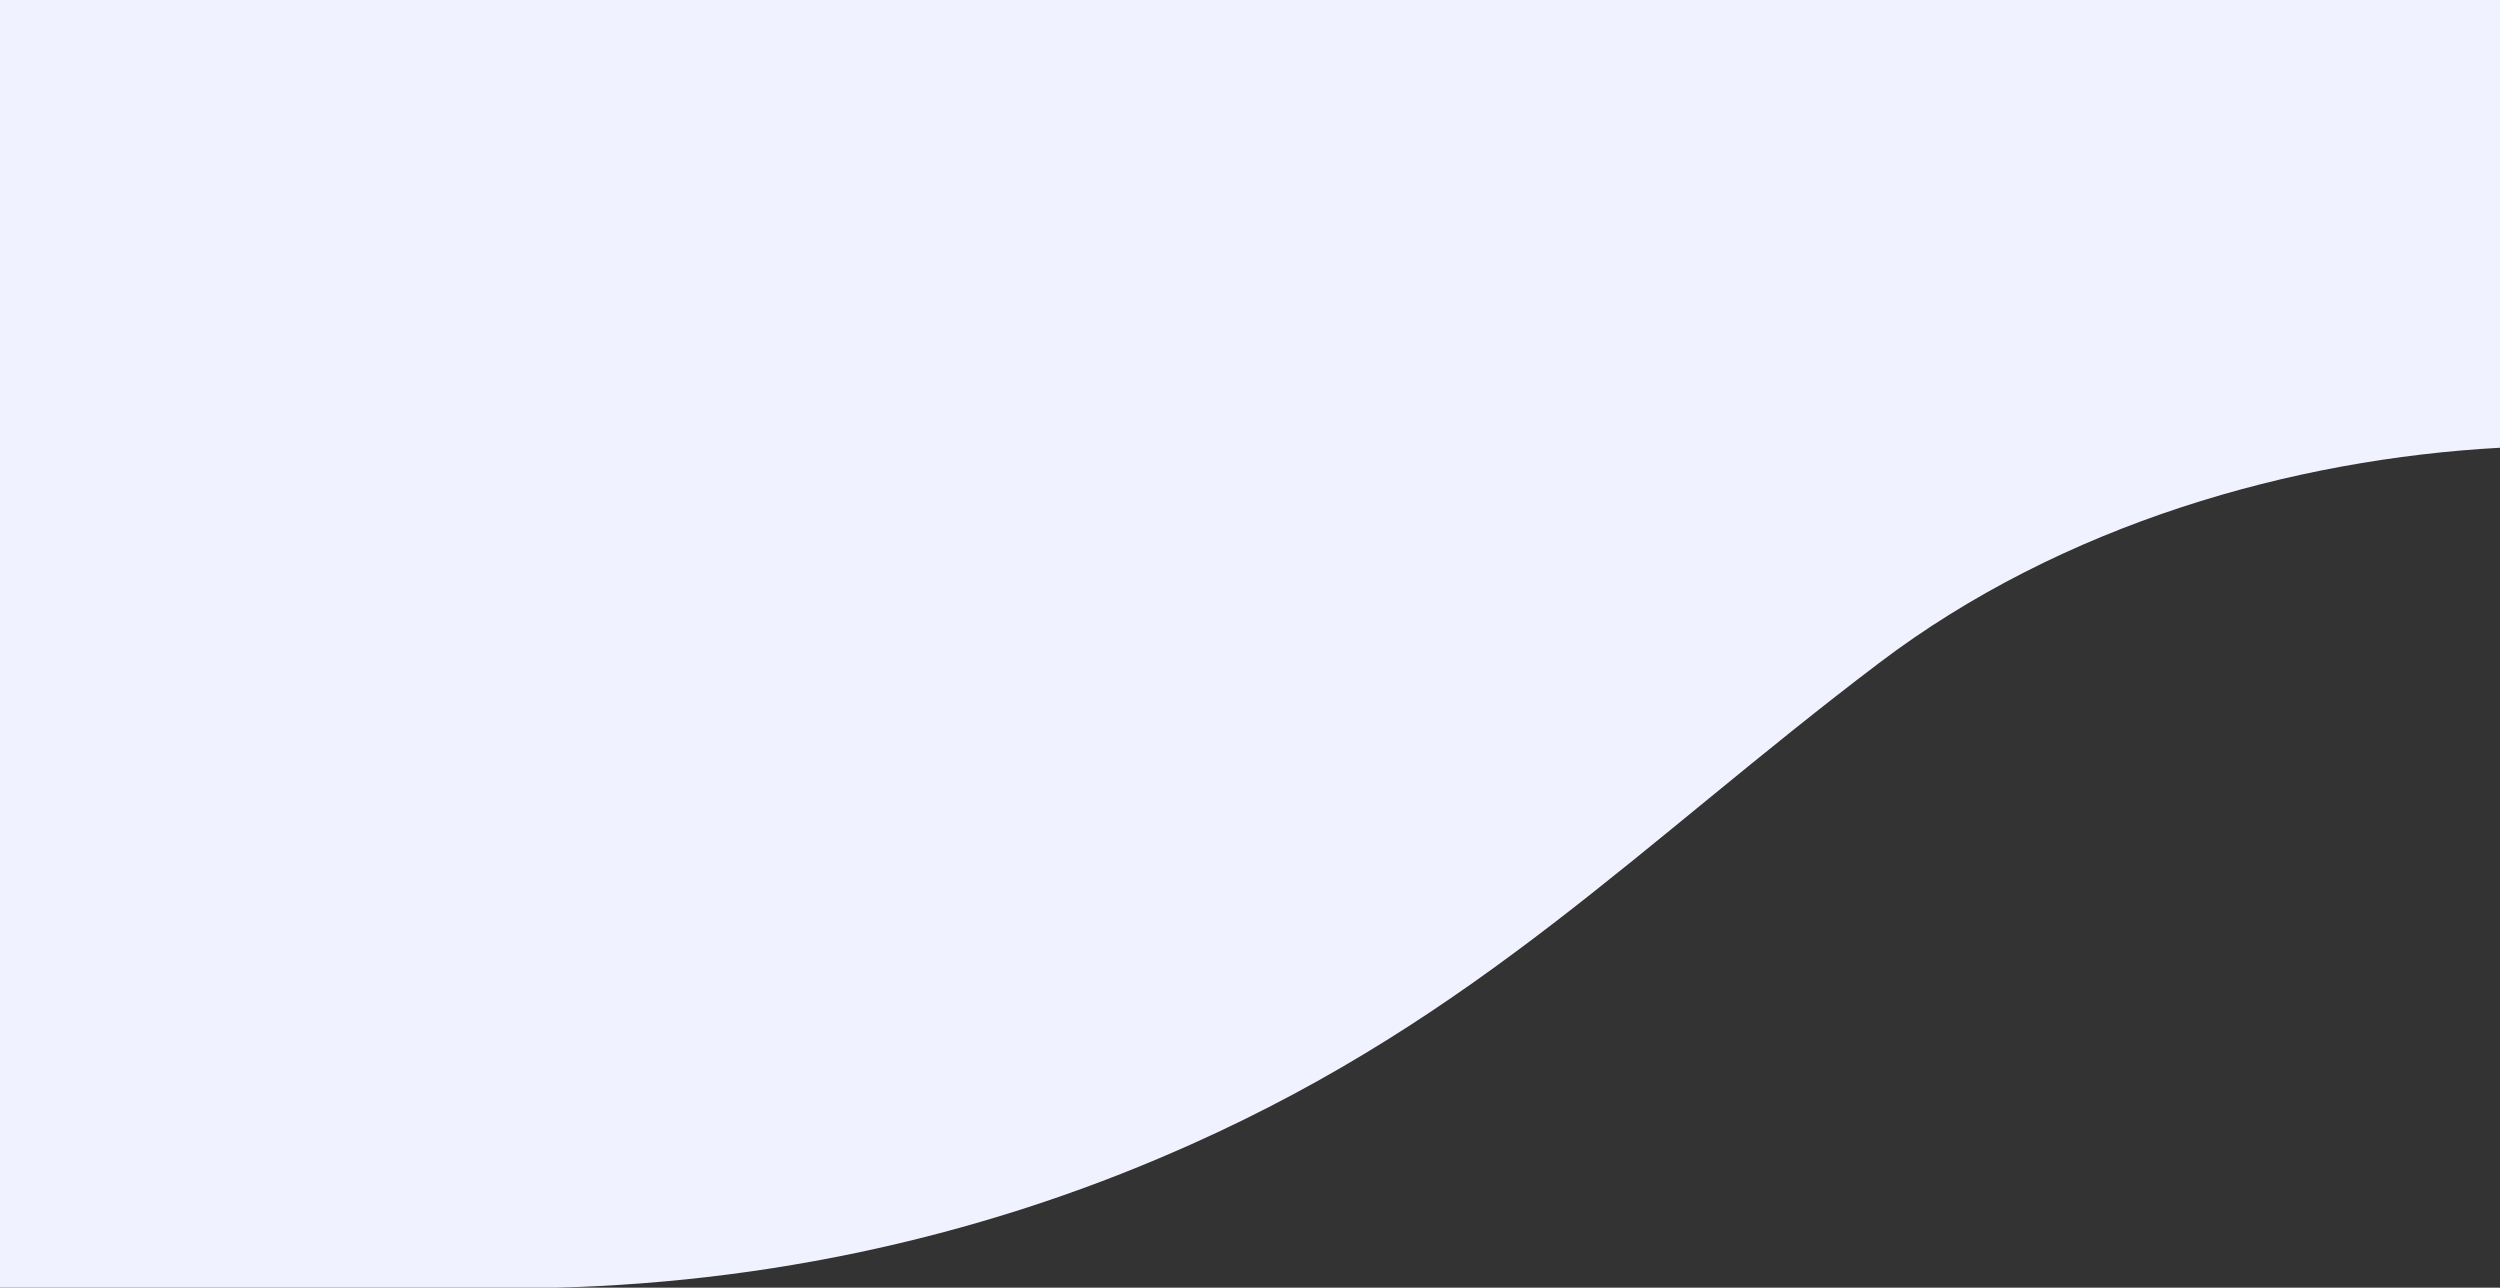
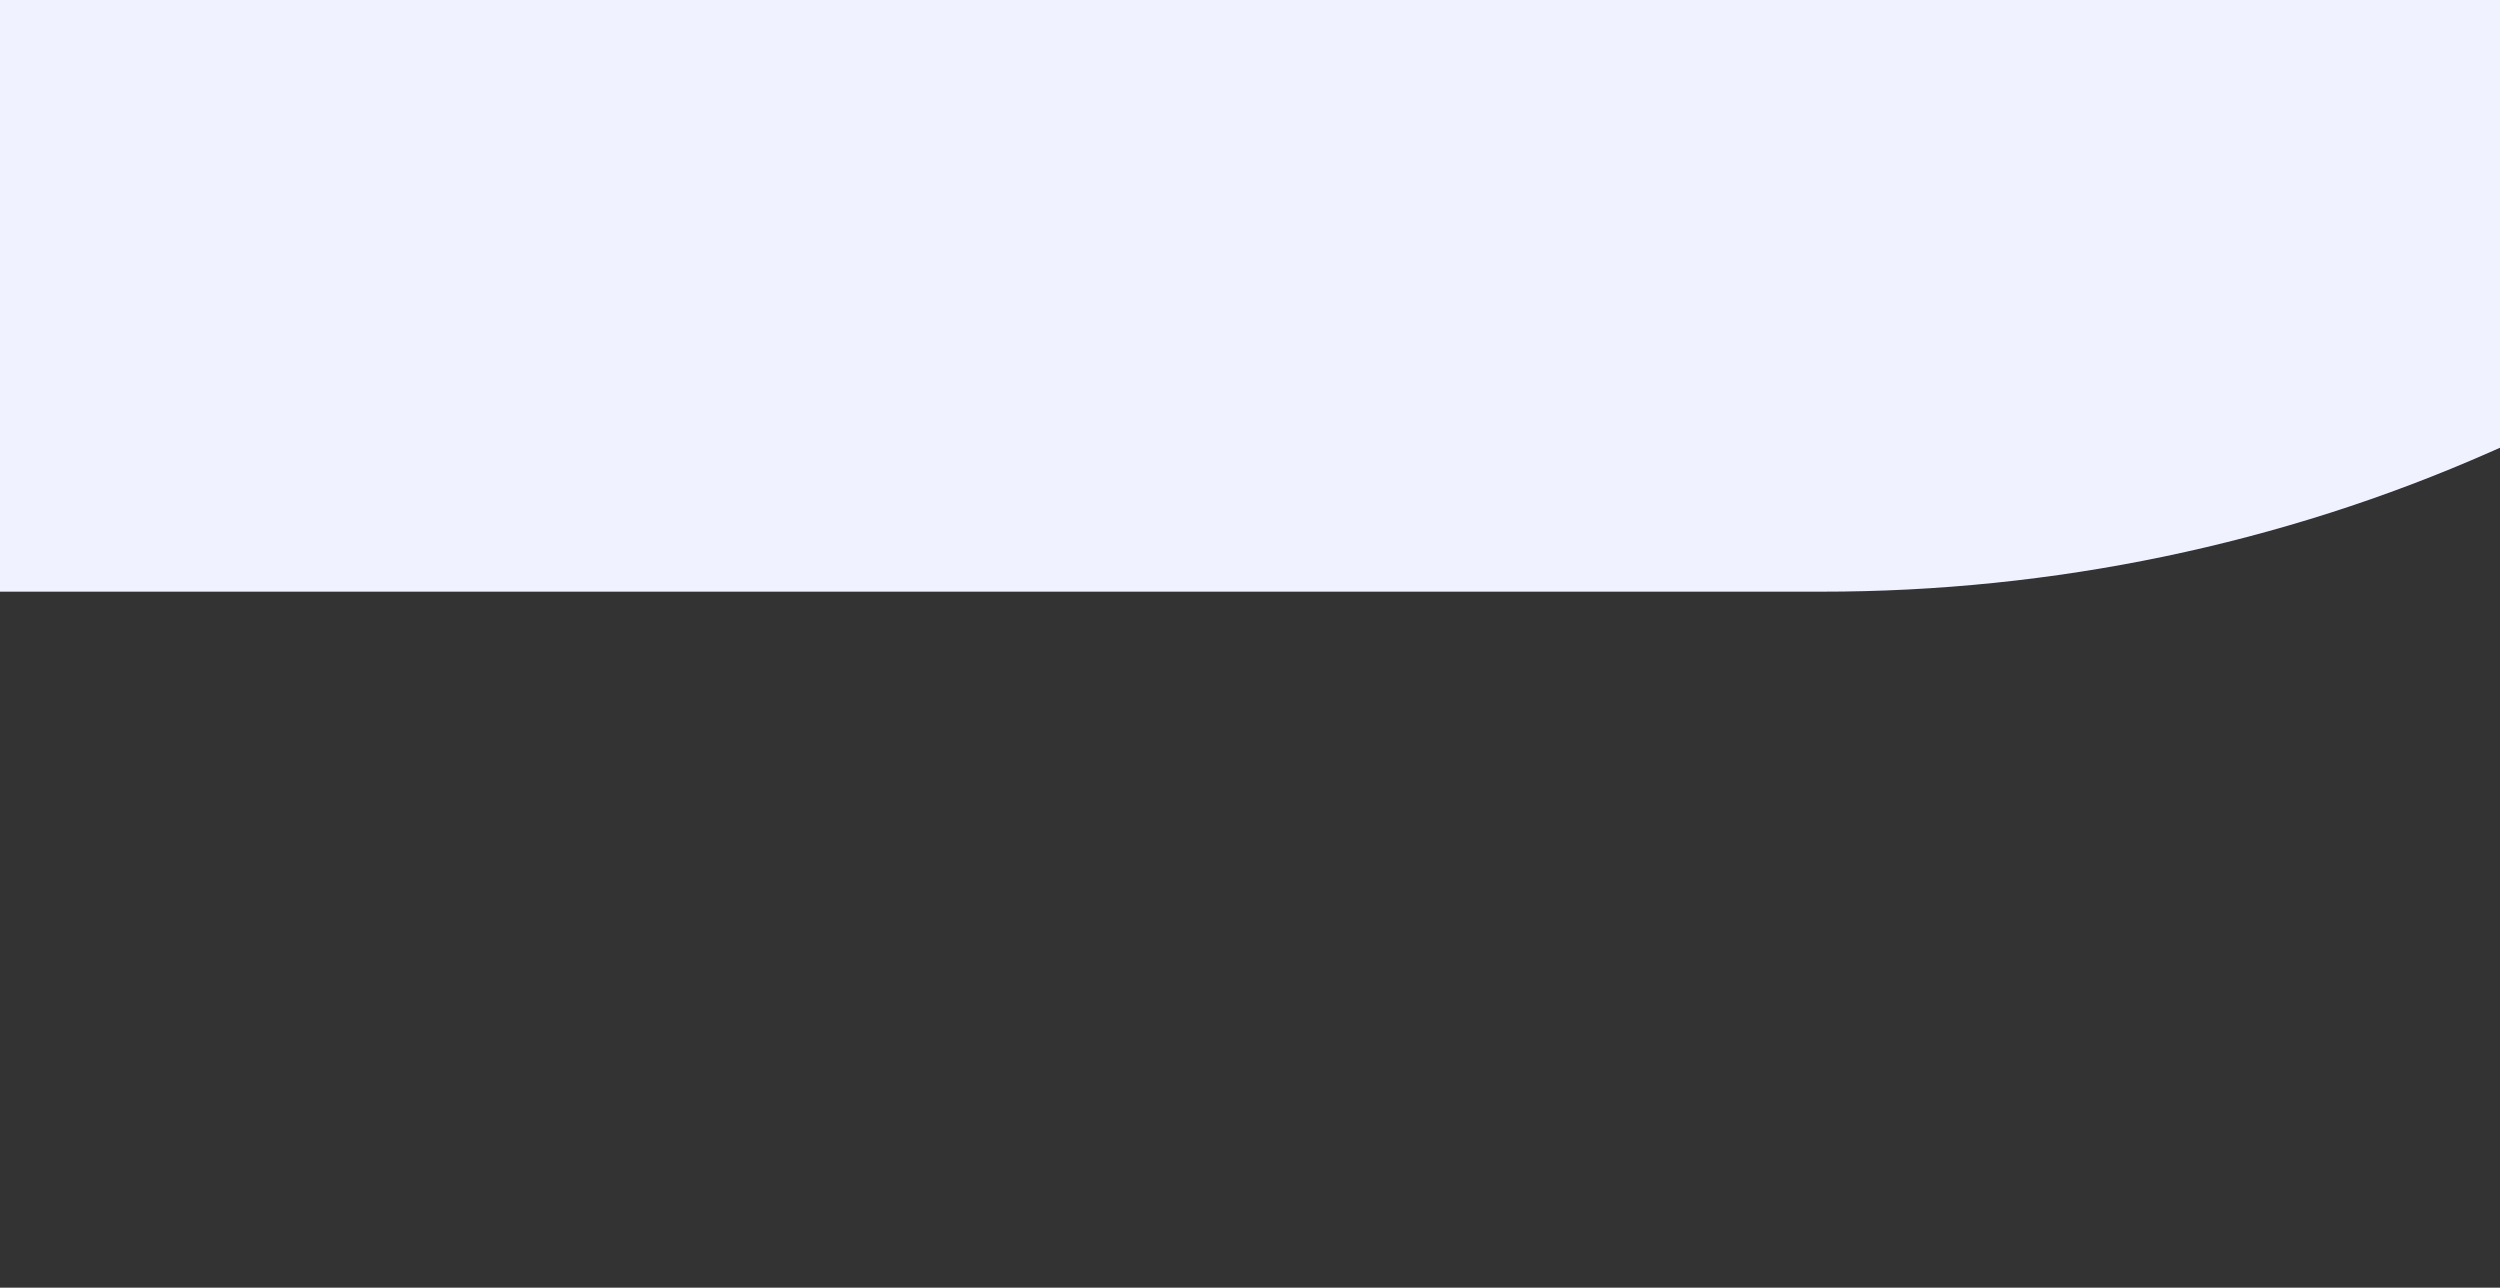
<svg xmlns="http://www.w3.org/2000/svg" version="1.1" viewBox="0 0 1440 741.7">
  <rect x="0" y="0" width="1440" height="741.7" fill="#333333" stroke="none" />
  <defs>
    <style>
      .cls-1 {
        fill: #f0f3ff;
        fill-rule: evenodd;
      }
    </style>
  </defs>
  <g>
    <g id="Layer_1">
      <g id="Layer_2">
        <g id="Layer_1-2">
-           <path class="cls-1" d="M1440,0v257.9c-118.9,6.5-251.8,43.7-357.8,124.1-137.2,104-230.5,203.1-396,277.1l-5.9,2.6c-119.8,52.9-251.5,80.4-385.1,80.3H0V0h1440Z" />
+           <path class="cls-1" d="M1440,0v257.9l-5.9,2.6c-119.8,52.9-251.5,80.4-385.1,80.3H0V0h1440Z" />
        </g>
      </g>
    </g>
  </g>
</svg>